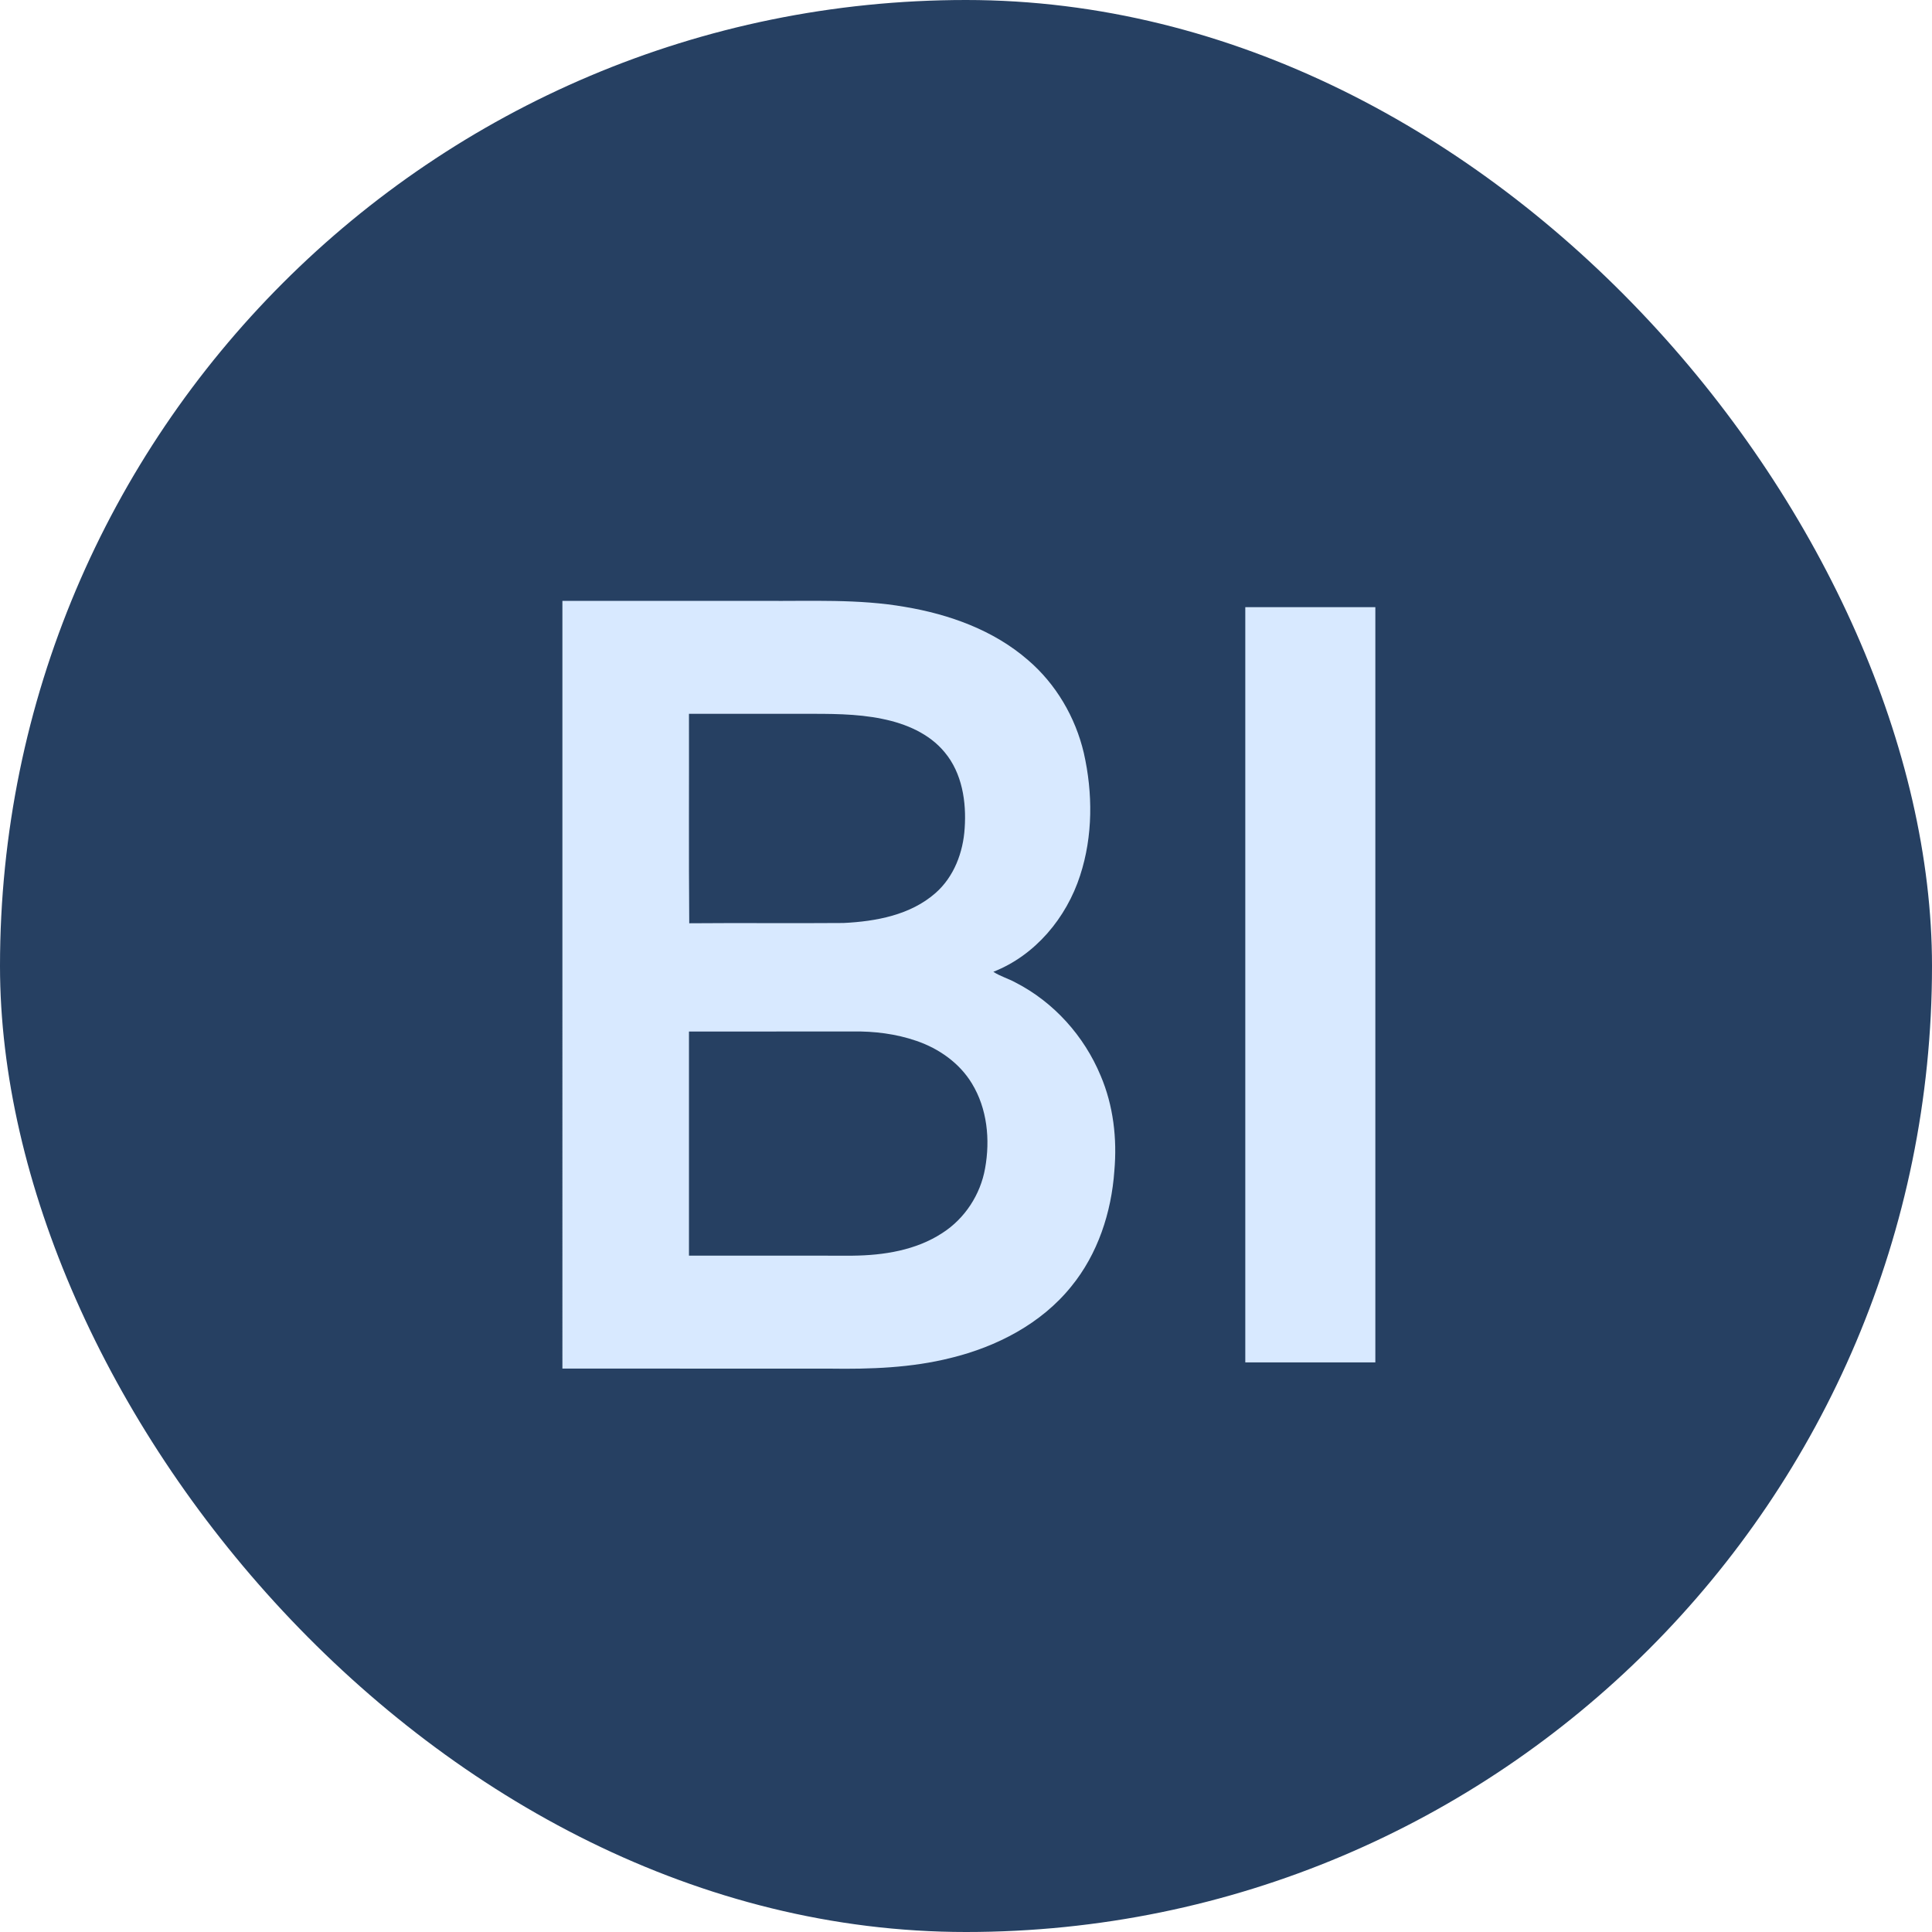
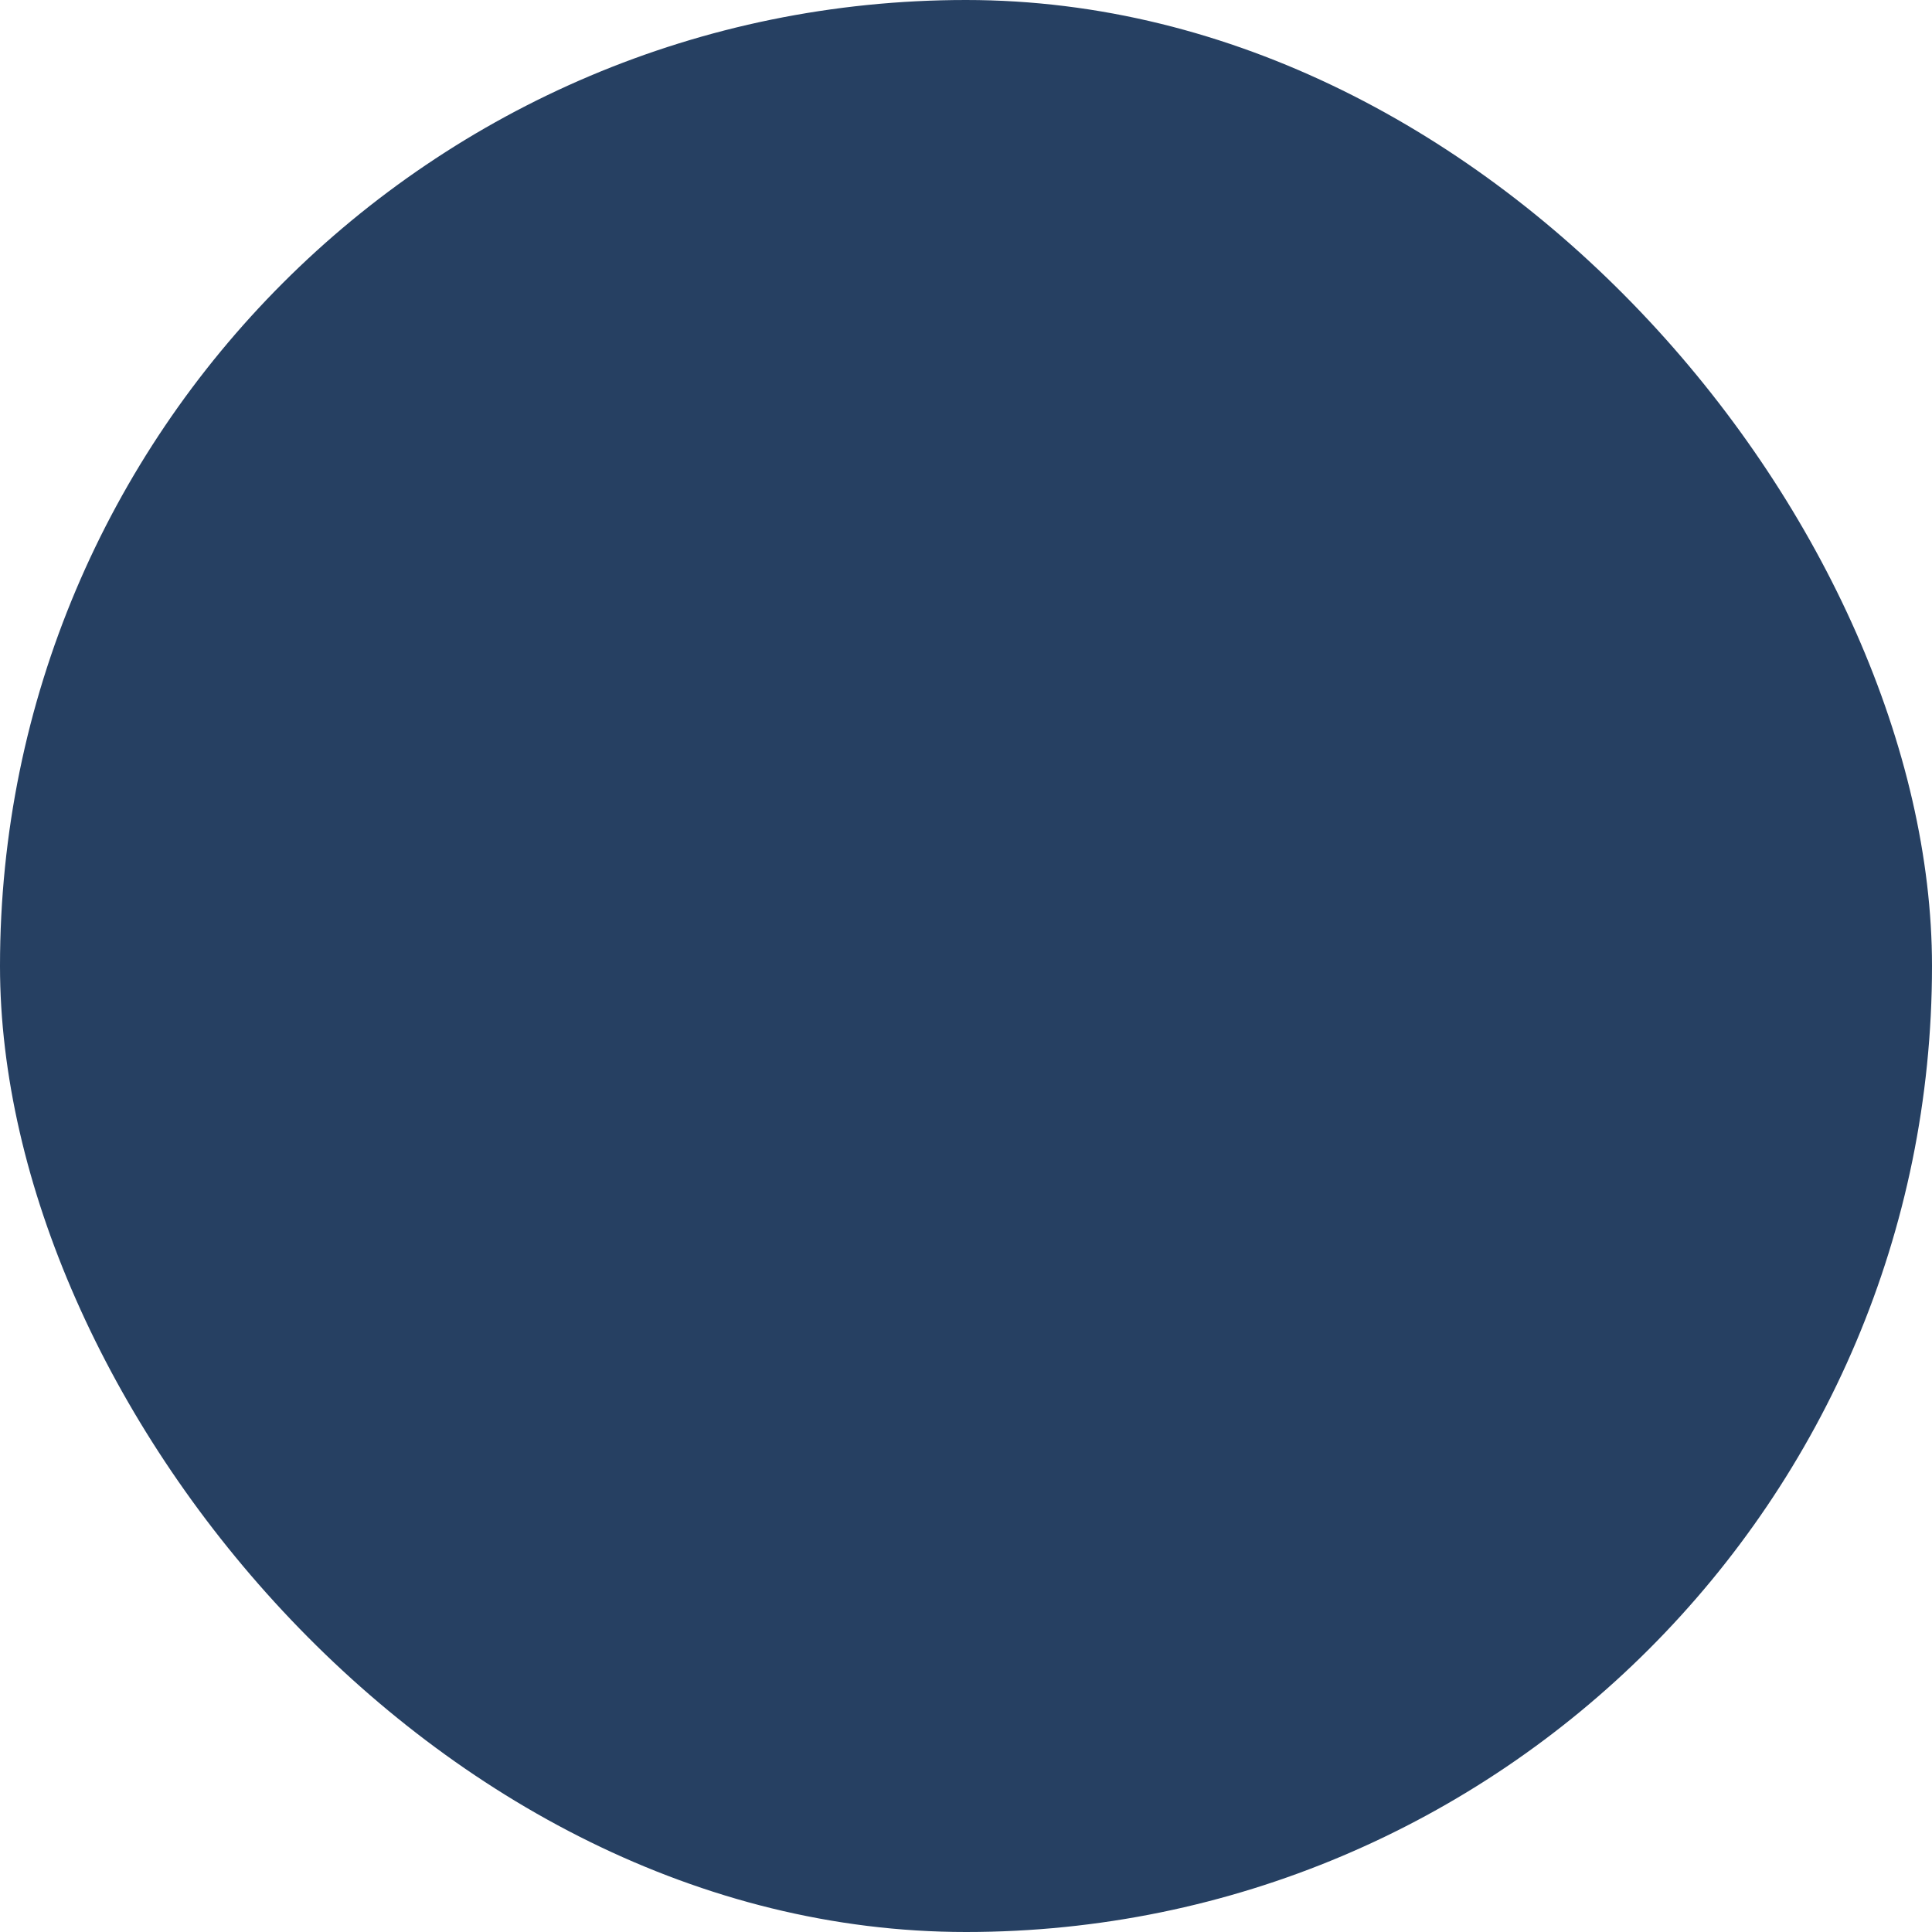
<svg xmlns="http://www.w3.org/2000/svg" xmlns:xlink="http://www.w3.org/1999/xlink" width="112" height="112">
  <defs>
-     <path id="a" d="M39.591.369h7.539V44.15h-7.539z" />
+     <path id="a" d="M39.591.369h7.539h-7.539z" />
  </defs>
  <g fill="none" fill-rule="evenodd">
    <rect width="112" height="112" fill="#264062" fill-rule="nonzero" rx="56" />
    <g transform="translate(32.6 34.829)" fill="#D8E9FF">
-       <path d="M7.34 24.971c.002 4.33 0 8.66 0 12.991 3.165.004 6.329 0 9.493.002 1.797-.02 3.667-.312 5.195-1.314 1.303-.834 2.21-2.227 2.478-3.746.302-1.66.127-3.466-.766-4.925-.719-1.187-1.912-2.021-3.21-2.466-1.187-.409-2.448-.566-3.7-.546-3.161.006-6.325-.002-9.49.004m0-18.42c.01 4.05-.018 8.097.016 12.143 2.98-.026 5.962.008 8.941-.016 1.878-.091 3.883-.458 5.336-1.737 1.07-.939 1.602-2.354 1.69-3.752.107-1.532-.145-3.196-1.16-4.409-.893-1.086-2.255-1.66-3.607-1.933-1.522-.316-3.085-.294-4.633-.296-2.194 0-4.387-.004-6.583 0M.003.004h11.67c2.732.024 5.488-.123 8.194.35 2.568.43 5.133 1.35 7.12 3.076 1.626 1.388 2.754 3.314 3.242 5.388.528 2.33.532 4.824-.214 7.107-.792 2.454-2.6 4.63-5.03 5.582.4.264.869.391 1.288.623 2.217 1.136 3.976 3.1 4.93 5.394.741 1.735.962 3.655.797 5.523-.17 2.41-.959 4.822-2.501 6.706-1.741 2.16-4.322 3.49-6.98 4.139-2.291.577-4.665.655-7.016.62-5.165-.003-10.334 0-15.5-.003C0 29.676 0 14.84.003.004" />
      <use xlink:href="#a" />
    </g>
  </g>
</svg>